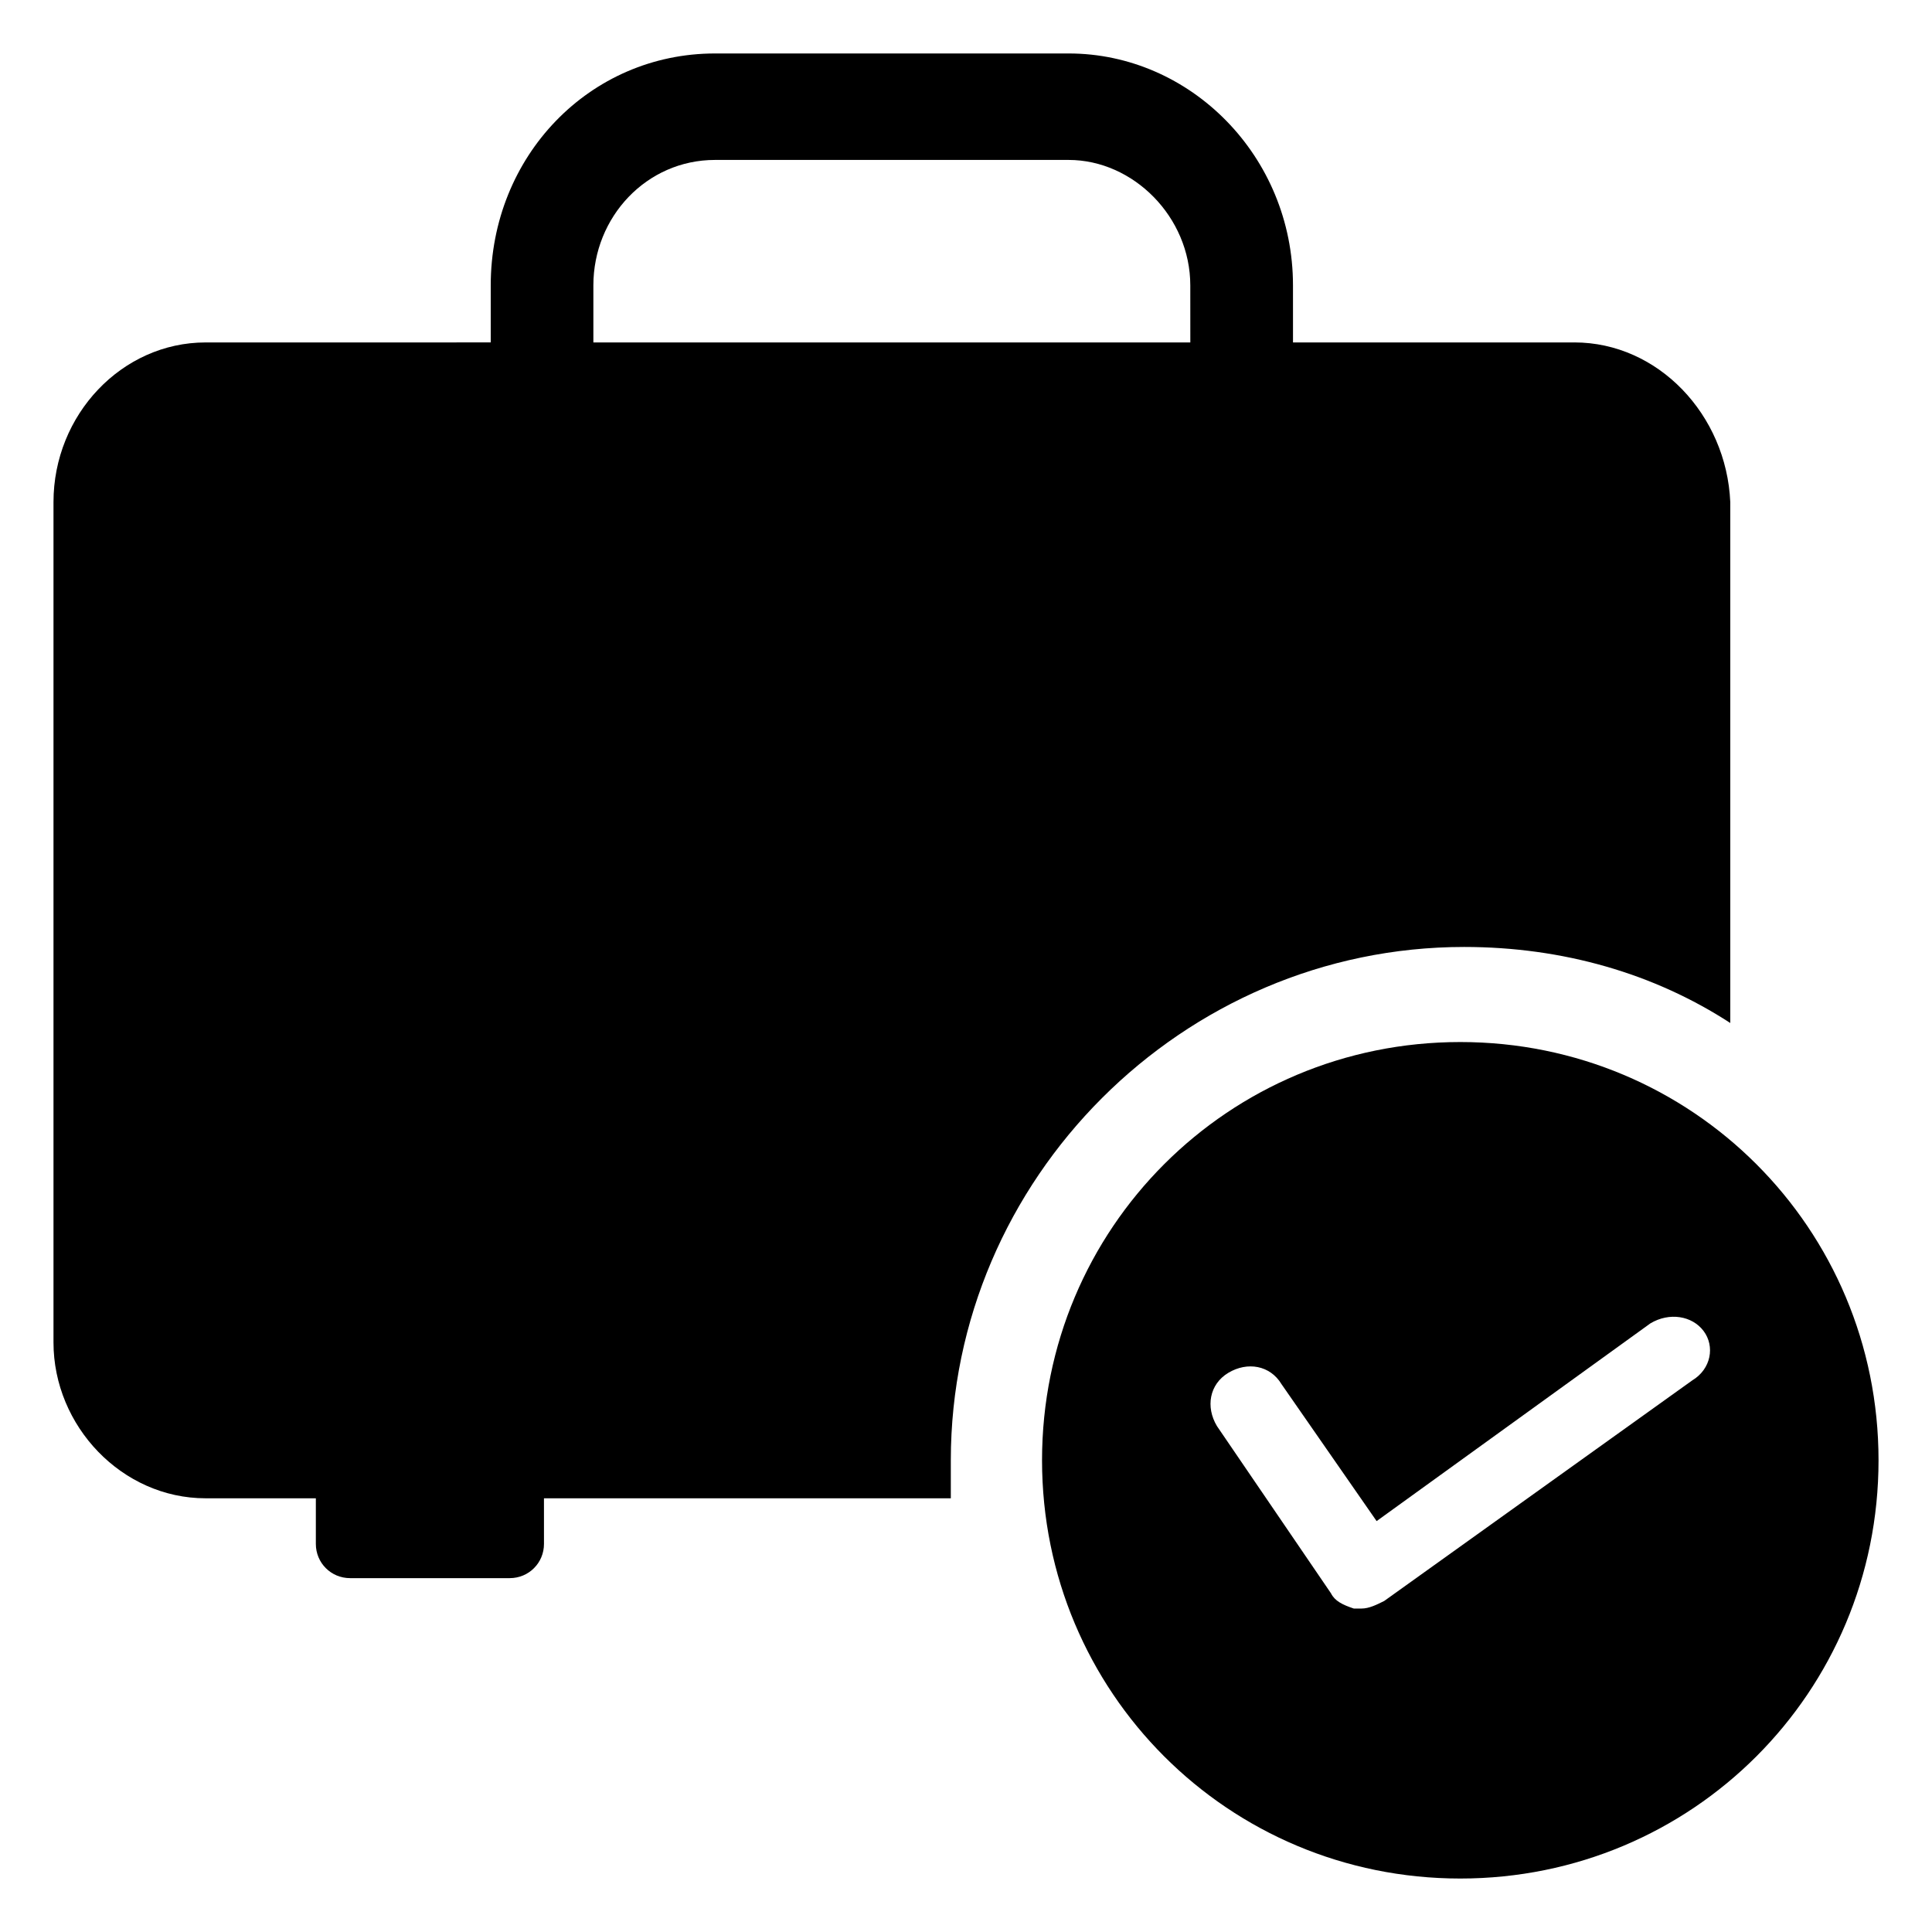
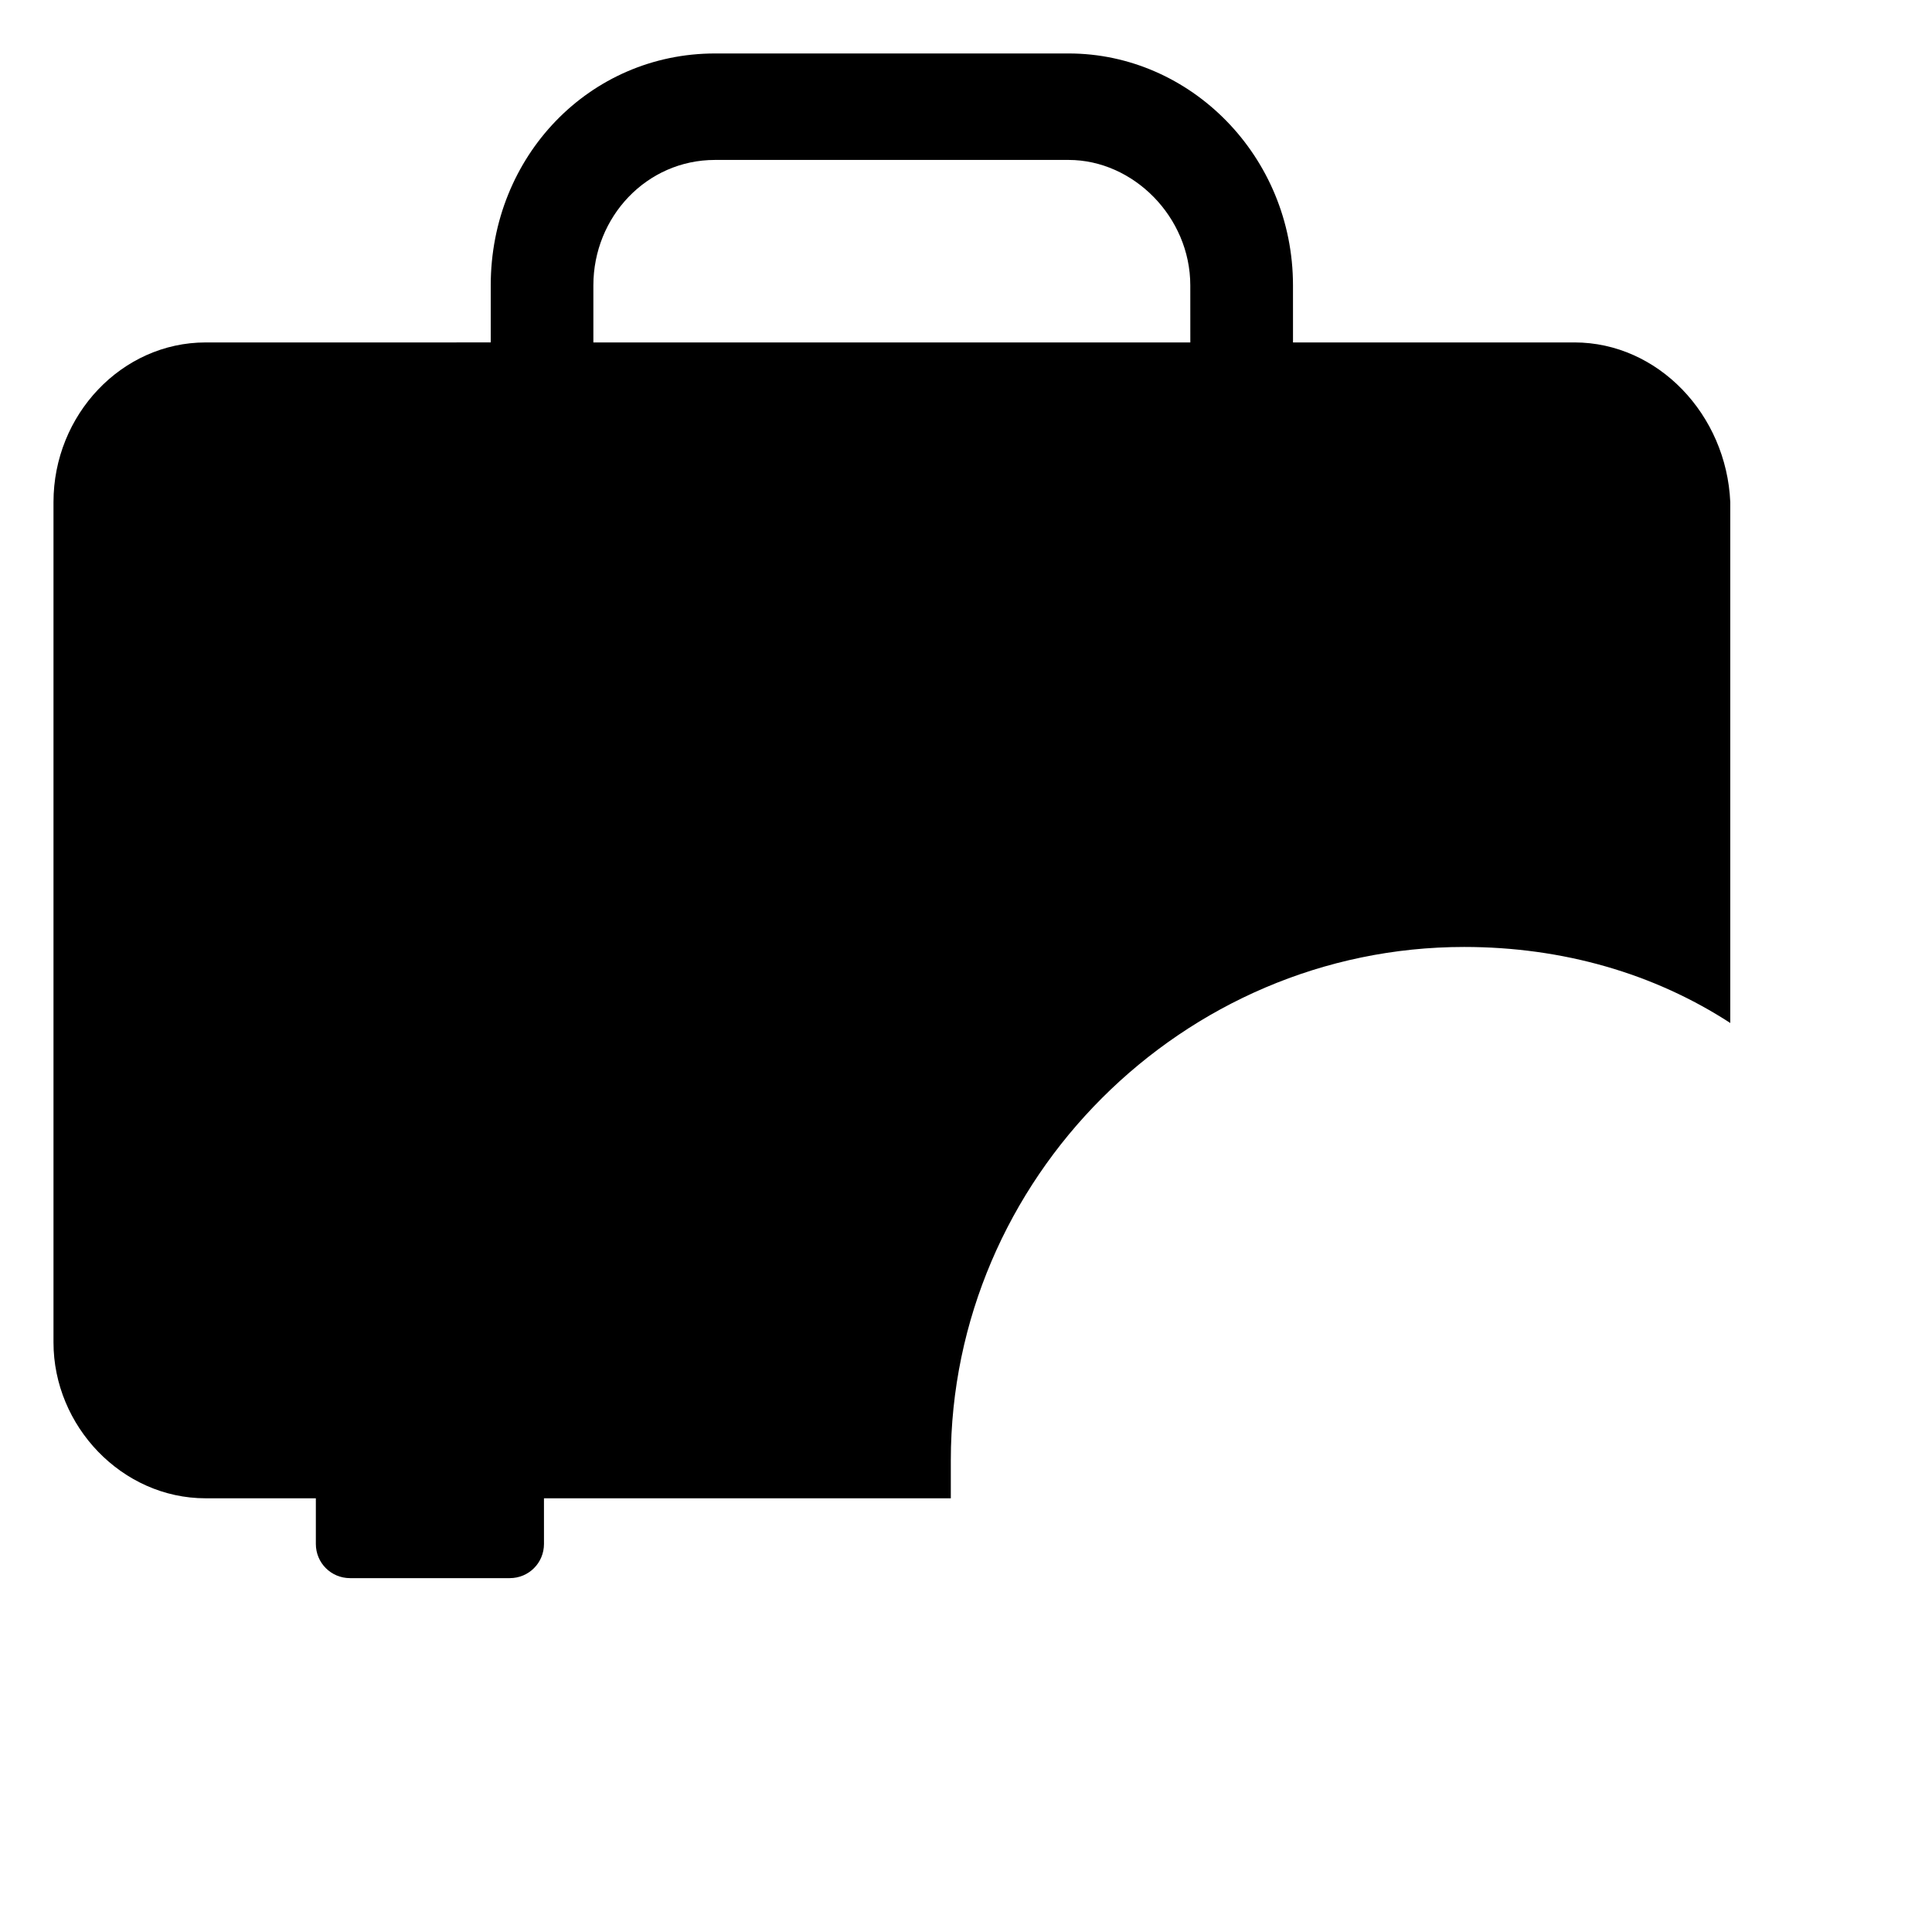
<svg xmlns="http://www.w3.org/2000/svg" fill="#000000" width="800px" height="800px" version="1.1" viewBox="144 144 512 512">
  <g>
    <path d="m561.22 234.75h-74.562l-0.004-15.117c0-34.258-27.207-61.465-59.449-61.465h-93.707c-33.25 0-59.449 27.207-59.449 61.465v15.113l-75.57 0.004c-22.168 0-40.305 19.145-40.305 42.32v222.68c0 22.168 18.137 41.312 40.305 41.312h29.223v12.09c0 5.039 4.031 9.07 9.07 9.07h42.316c5.039 0 9.07-4.031 9.07-9.07l-0.004-12.09h107.82v-10.078c0-74.562 61.465-136.03 136.03-136.03 26.199 0 50.383 7.055 70.535 20.152v-138.04c-1.008-23.176-19.145-42.32-41.312-42.32zm-102.78 0h-157.19v-15.117c0-18.137 14.105-33.25 32.242-33.25h93.707c17.129 0 32.242 15.113 32.242 33.25l0.008 15.117z" />
-     <path d="m530.99 420.15c-61.465 0-110.84 49.375-110.84 110.84 0 61.465 49.375 110.84 110.84 110.84 61.465 0 110.84-49.375 110.84-110.84 0-61.469-49.375-110.84-110.84-110.84zm61.465 89.676-81.617 58.441c-2.016 1.008-4.031 2.016-6.047 2.016h-2.016c-3.023-1.008-5.039-2.016-6.047-4.031l-30.23-44.336c-3.023-5.039-2.016-11.082 3.023-14.105 5.039-3.023 11.082-2.016 14.105 3.023l25.191 36.273 72.547-52.395c5.039-3.023 11.082-2.016 14.105 2.016 3.031 4.031 2.023 10.074-3.016 13.098z" />
  </g>
</svg>